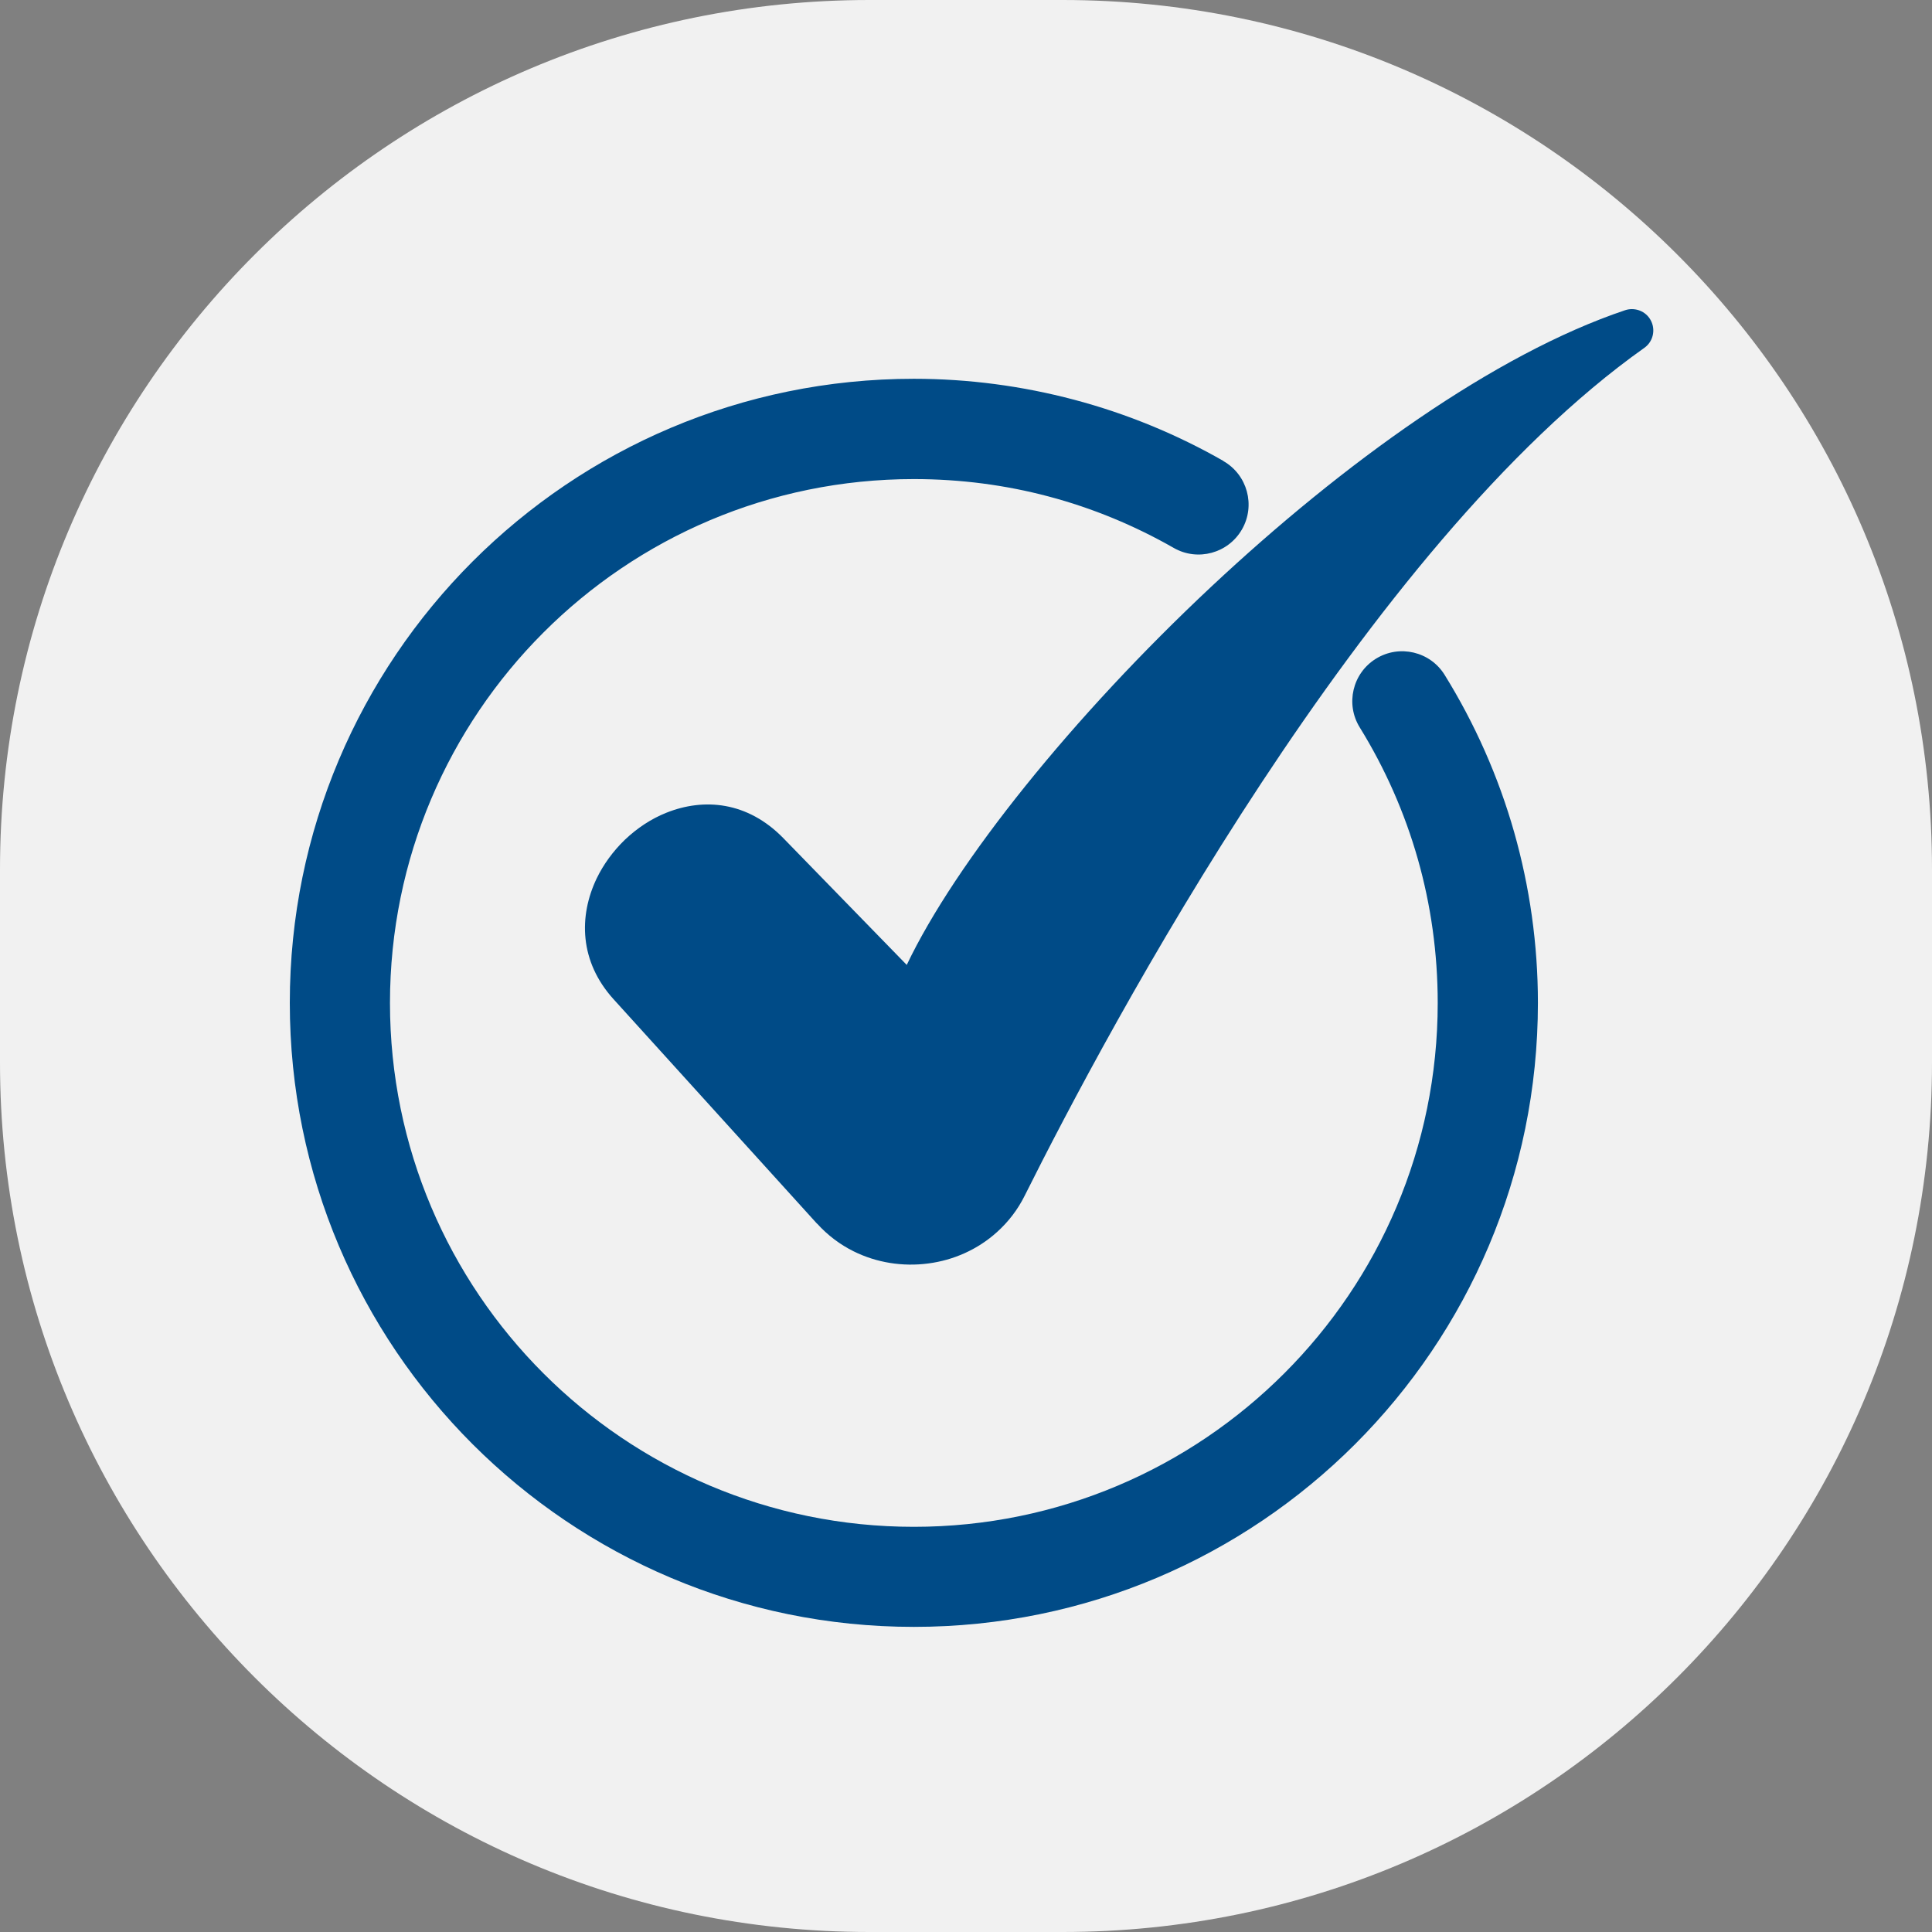
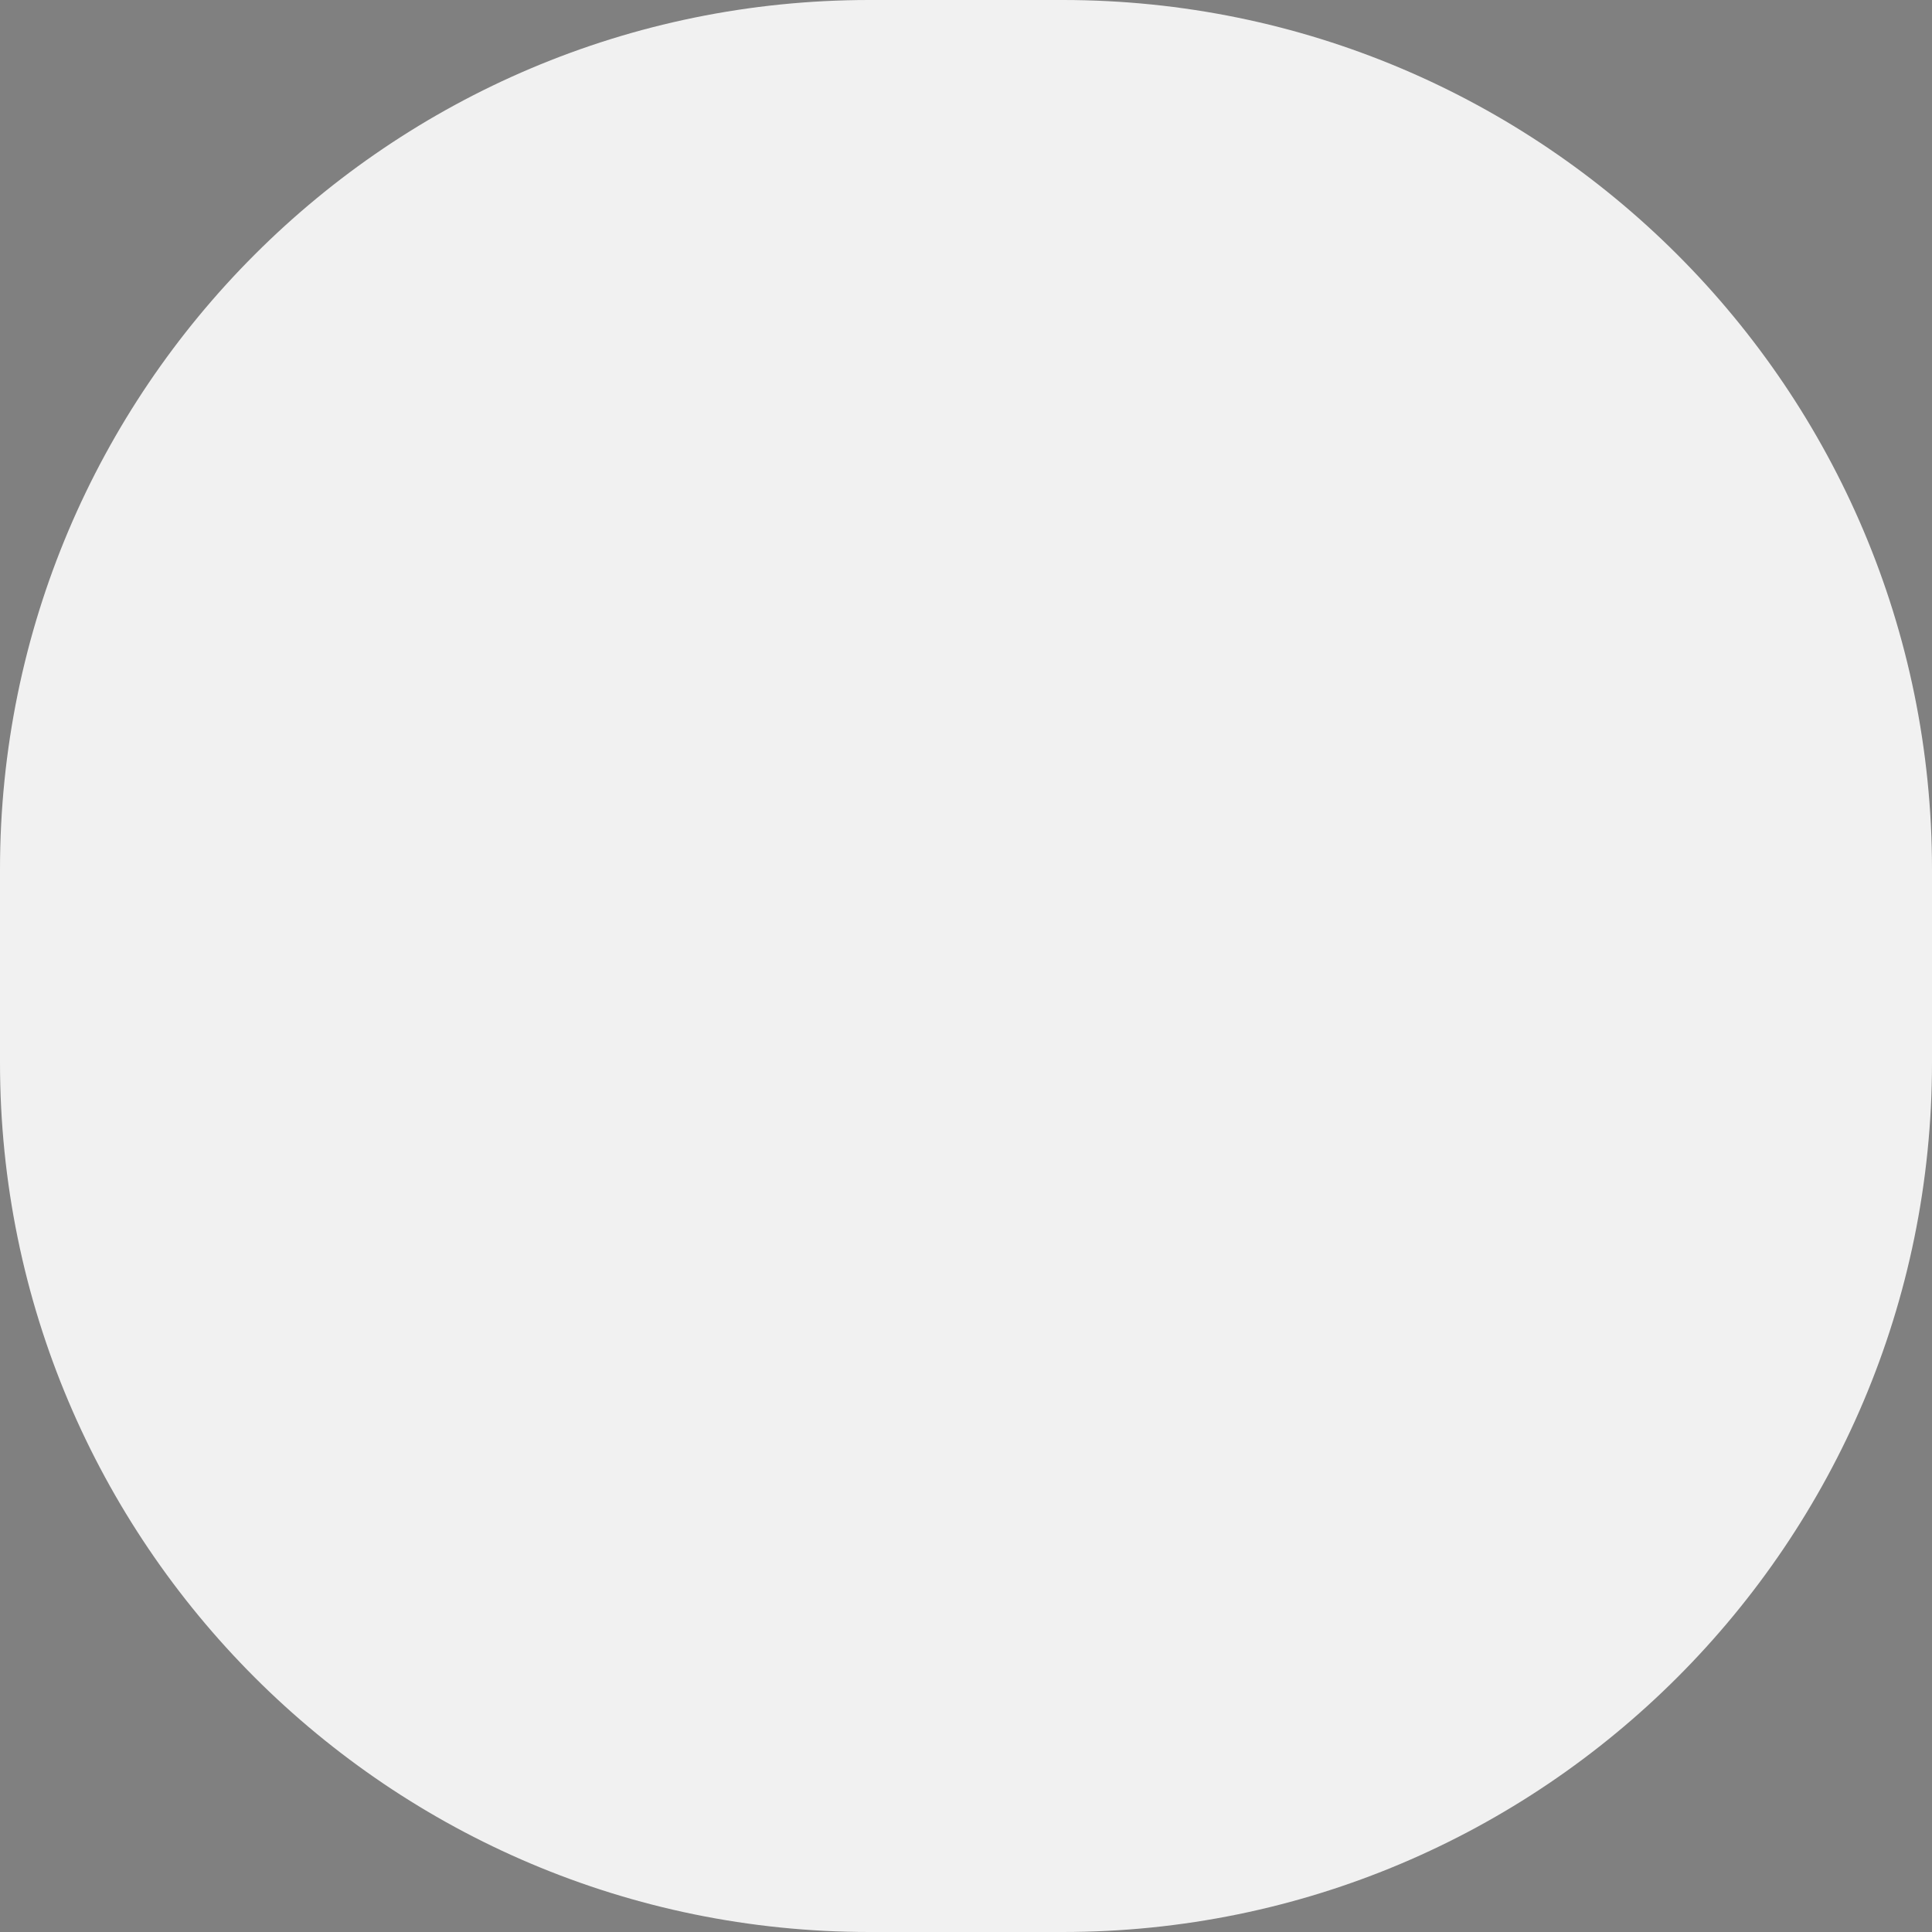
<svg xmlns="http://www.w3.org/2000/svg" width="100" height="100" viewBox="0 0 100 100" fill="none">
  <rect x="0" y="0" width="100" height="100" fill="#808080" stroke="none" />
  <path d="M0 55C0 79.853 20.147 100 45 100H55C79.853 100 100 79.853 100 55V45C100 20.147 79.853 0 55 0H45C20.147 0 0 20.147 0 45L0 55Z" fill="#F1F1F1" />
-   <path d="M42.292 63.341L31.759 51.721C29.983 49.762 29.954 47.415 30.882 45.471C31.233 44.744 31.722 44.07 32.338 43.471C32.983 42.858 33.704 42.383 34.482 42.071C36.429 41.289 38.692 41.48 40.55 43.387L46.933 49.944C49.47 44.623 55.544 37.065 62.702 30.36C69.517 23.98 77.358 18.326 84.12 16.055C84.572 15.908 85.087 16.061 85.373 16.466C85.723 16.964 85.607 17.655 85.11 18.005C77.911 23.101 70.969 31.909 65.295 40.517C59.609 49.143 55.182 57.595 53.035 61.894C52.673 62.623 52.184 63.248 51.611 63.766C50.601 64.681 49.343 65.23 48.038 65.398C46.733 65.569 45.376 65.363 44.175 64.764C43.489 64.423 42.847 63.946 42.291 63.332L42.292 63.341ZM63.322 23.865C64.564 24.574 64.995 26.16 64.286 27.398C63.577 28.639 61.991 29.07 60.753 28.361C58.733 27.207 56.557 26.301 54.274 25.697C52.063 25.109 49.726 24.797 47.301 24.797C39.816 24.797 33.033 27.832 28.128 32.74C23.221 37.647 20.185 44.426 20.185 51.912C20.185 59.397 23.221 66.18 28.128 71.085C33.033 75.992 39.815 79.028 47.301 79.028C54.787 79.028 61.569 75.992 66.473 71.085C71.381 66.18 74.416 59.398 74.416 51.912C74.416 49.328 74.058 46.834 73.392 44.485C72.701 42.045 71.676 39.748 70.38 37.65C69.63 36.438 70.007 34.843 71.219 34.094C72.431 33.345 74.026 33.721 74.775 34.933C76.332 37.448 77.553 40.185 78.375 43.081C79.173 45.897 79.602 48.86 79.602 51.907C79.602 60.827 75.985 68.903 70.142 74.748C64.297 80.593 56.221 84.207 47.301 84.207C38.38 84.207 30.304 80.59 24.459 74.748C18.614 68.903 15 60.827 15 51.907C15 42.989 18.617 34.91 24.459 29.065C30.304 23.22 38.38 19.606 47.301 19.606C50.151 19.606 52.932 19.985 55.59 20.688C58.333 21.414 60.932 22.491 63.324 23.859L63.322 23.865Z" fill="#004B87" />
</svg>